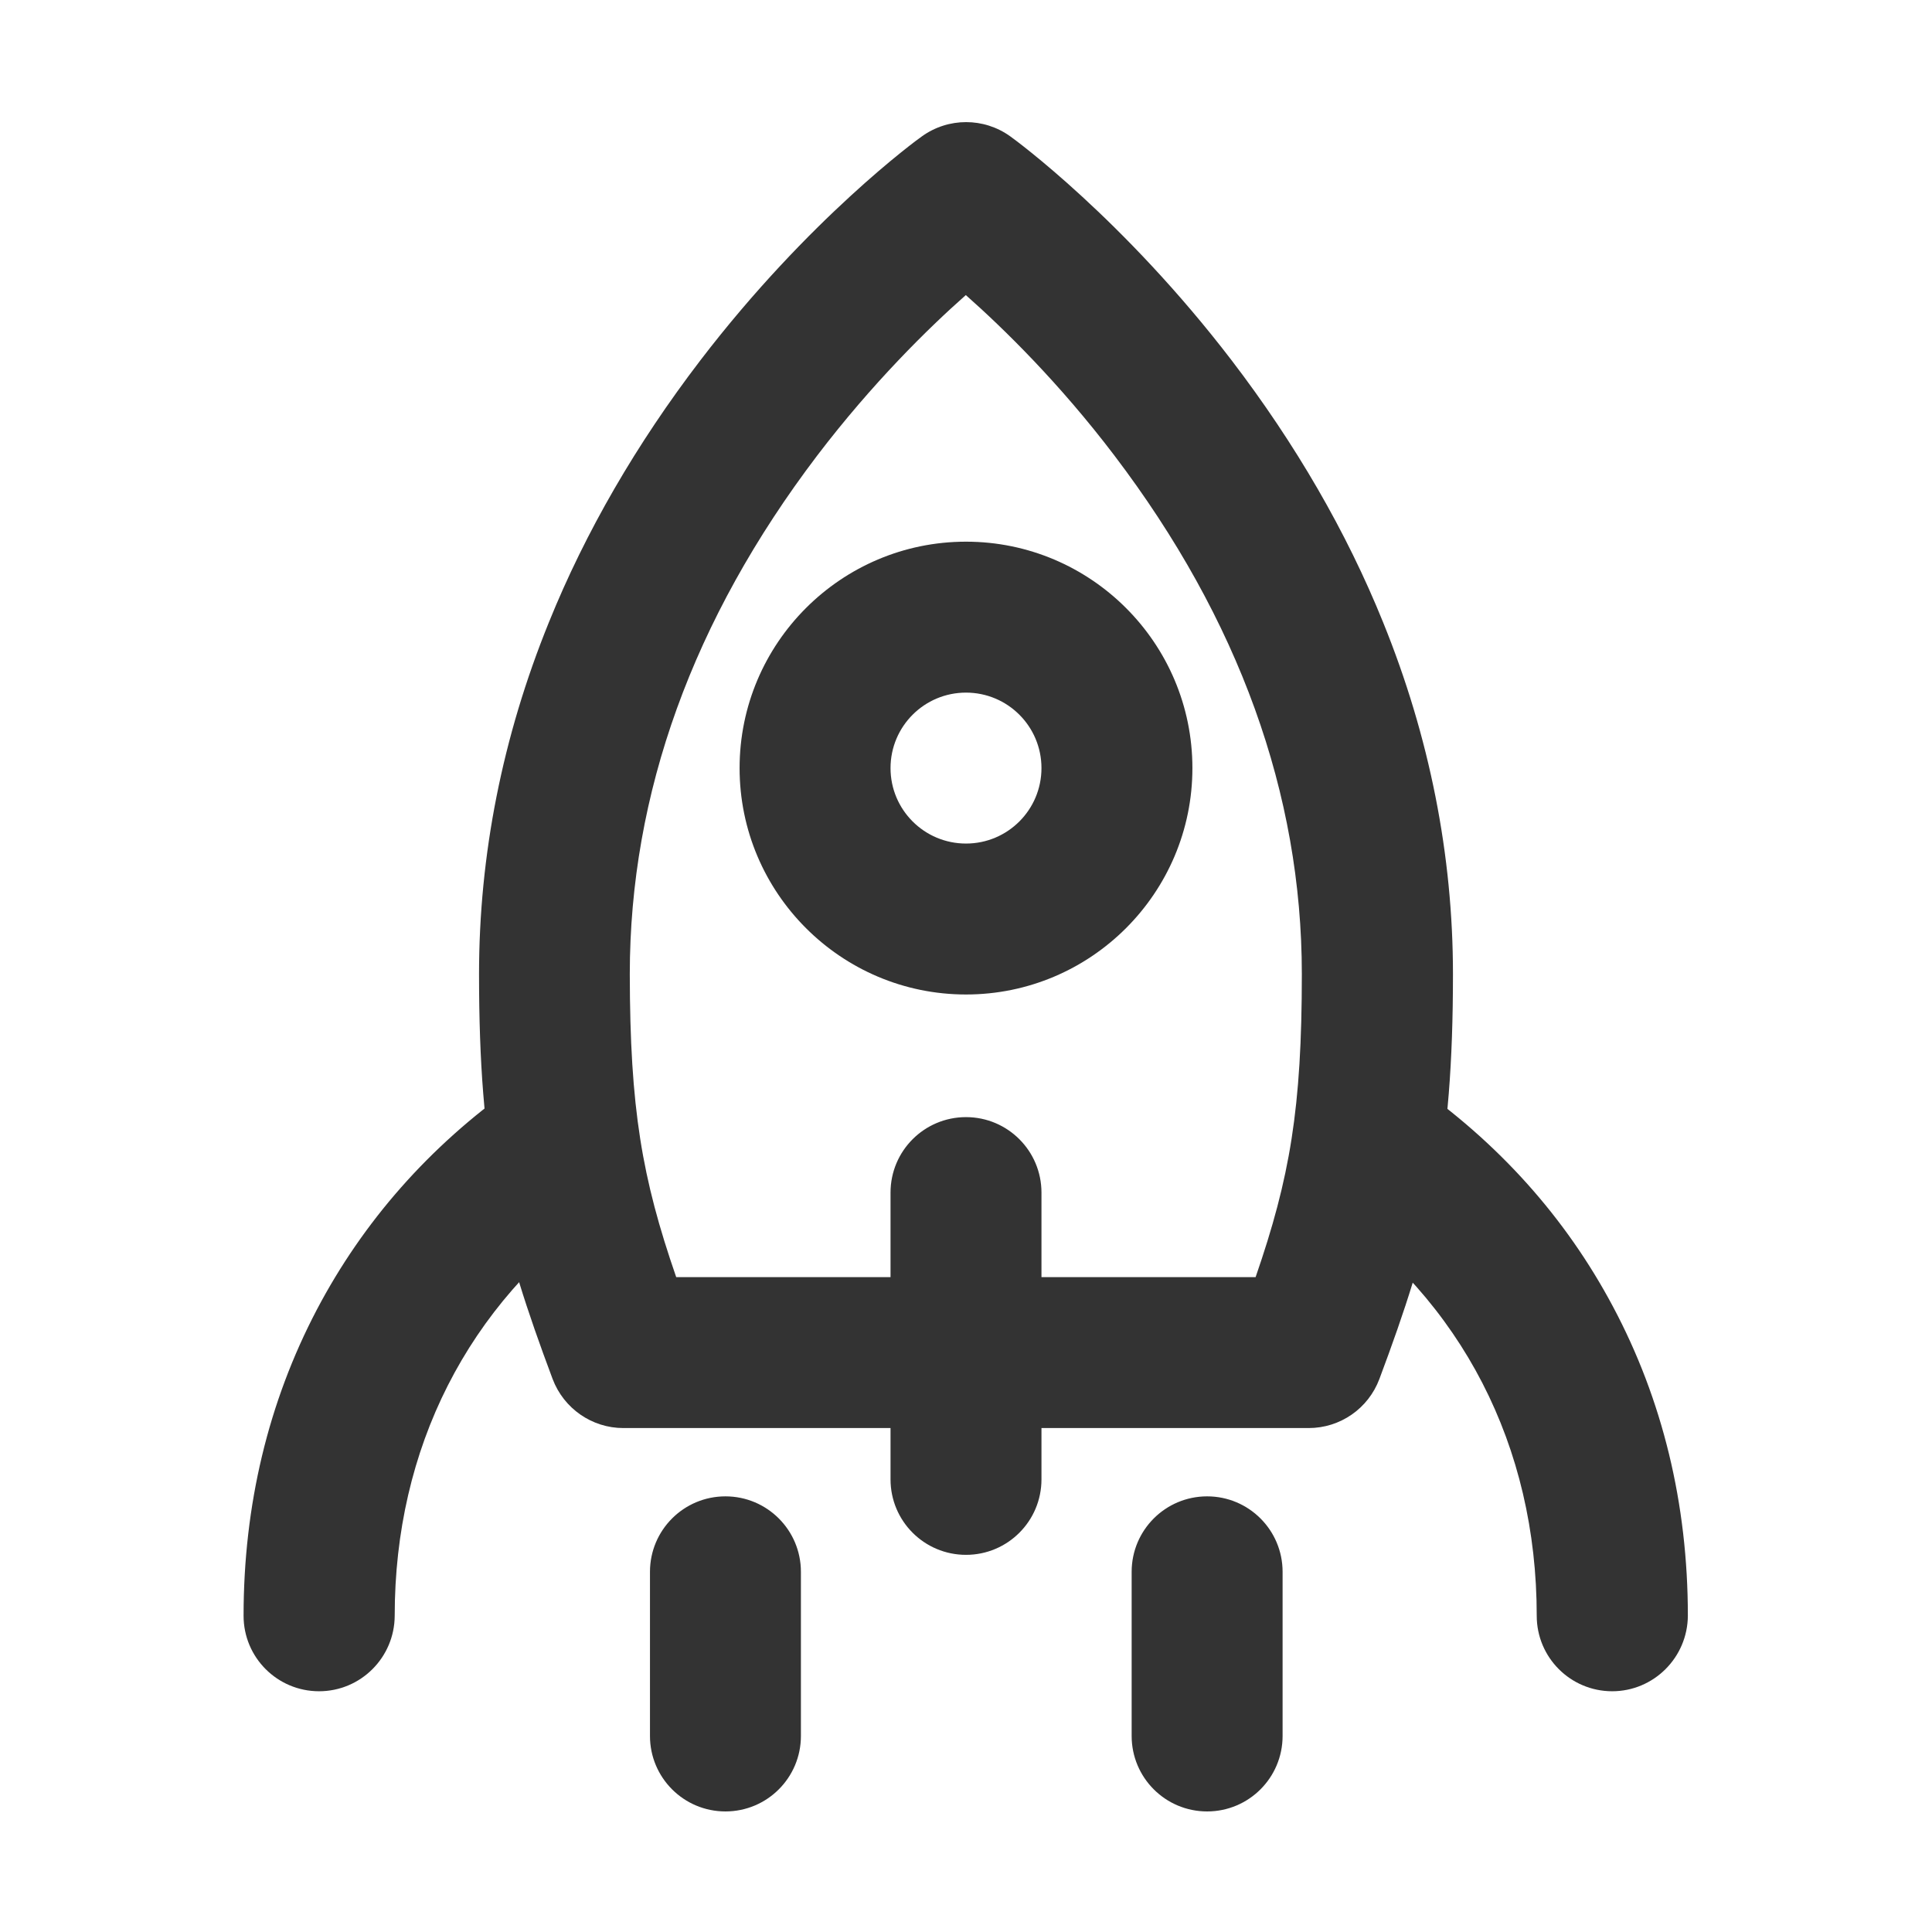
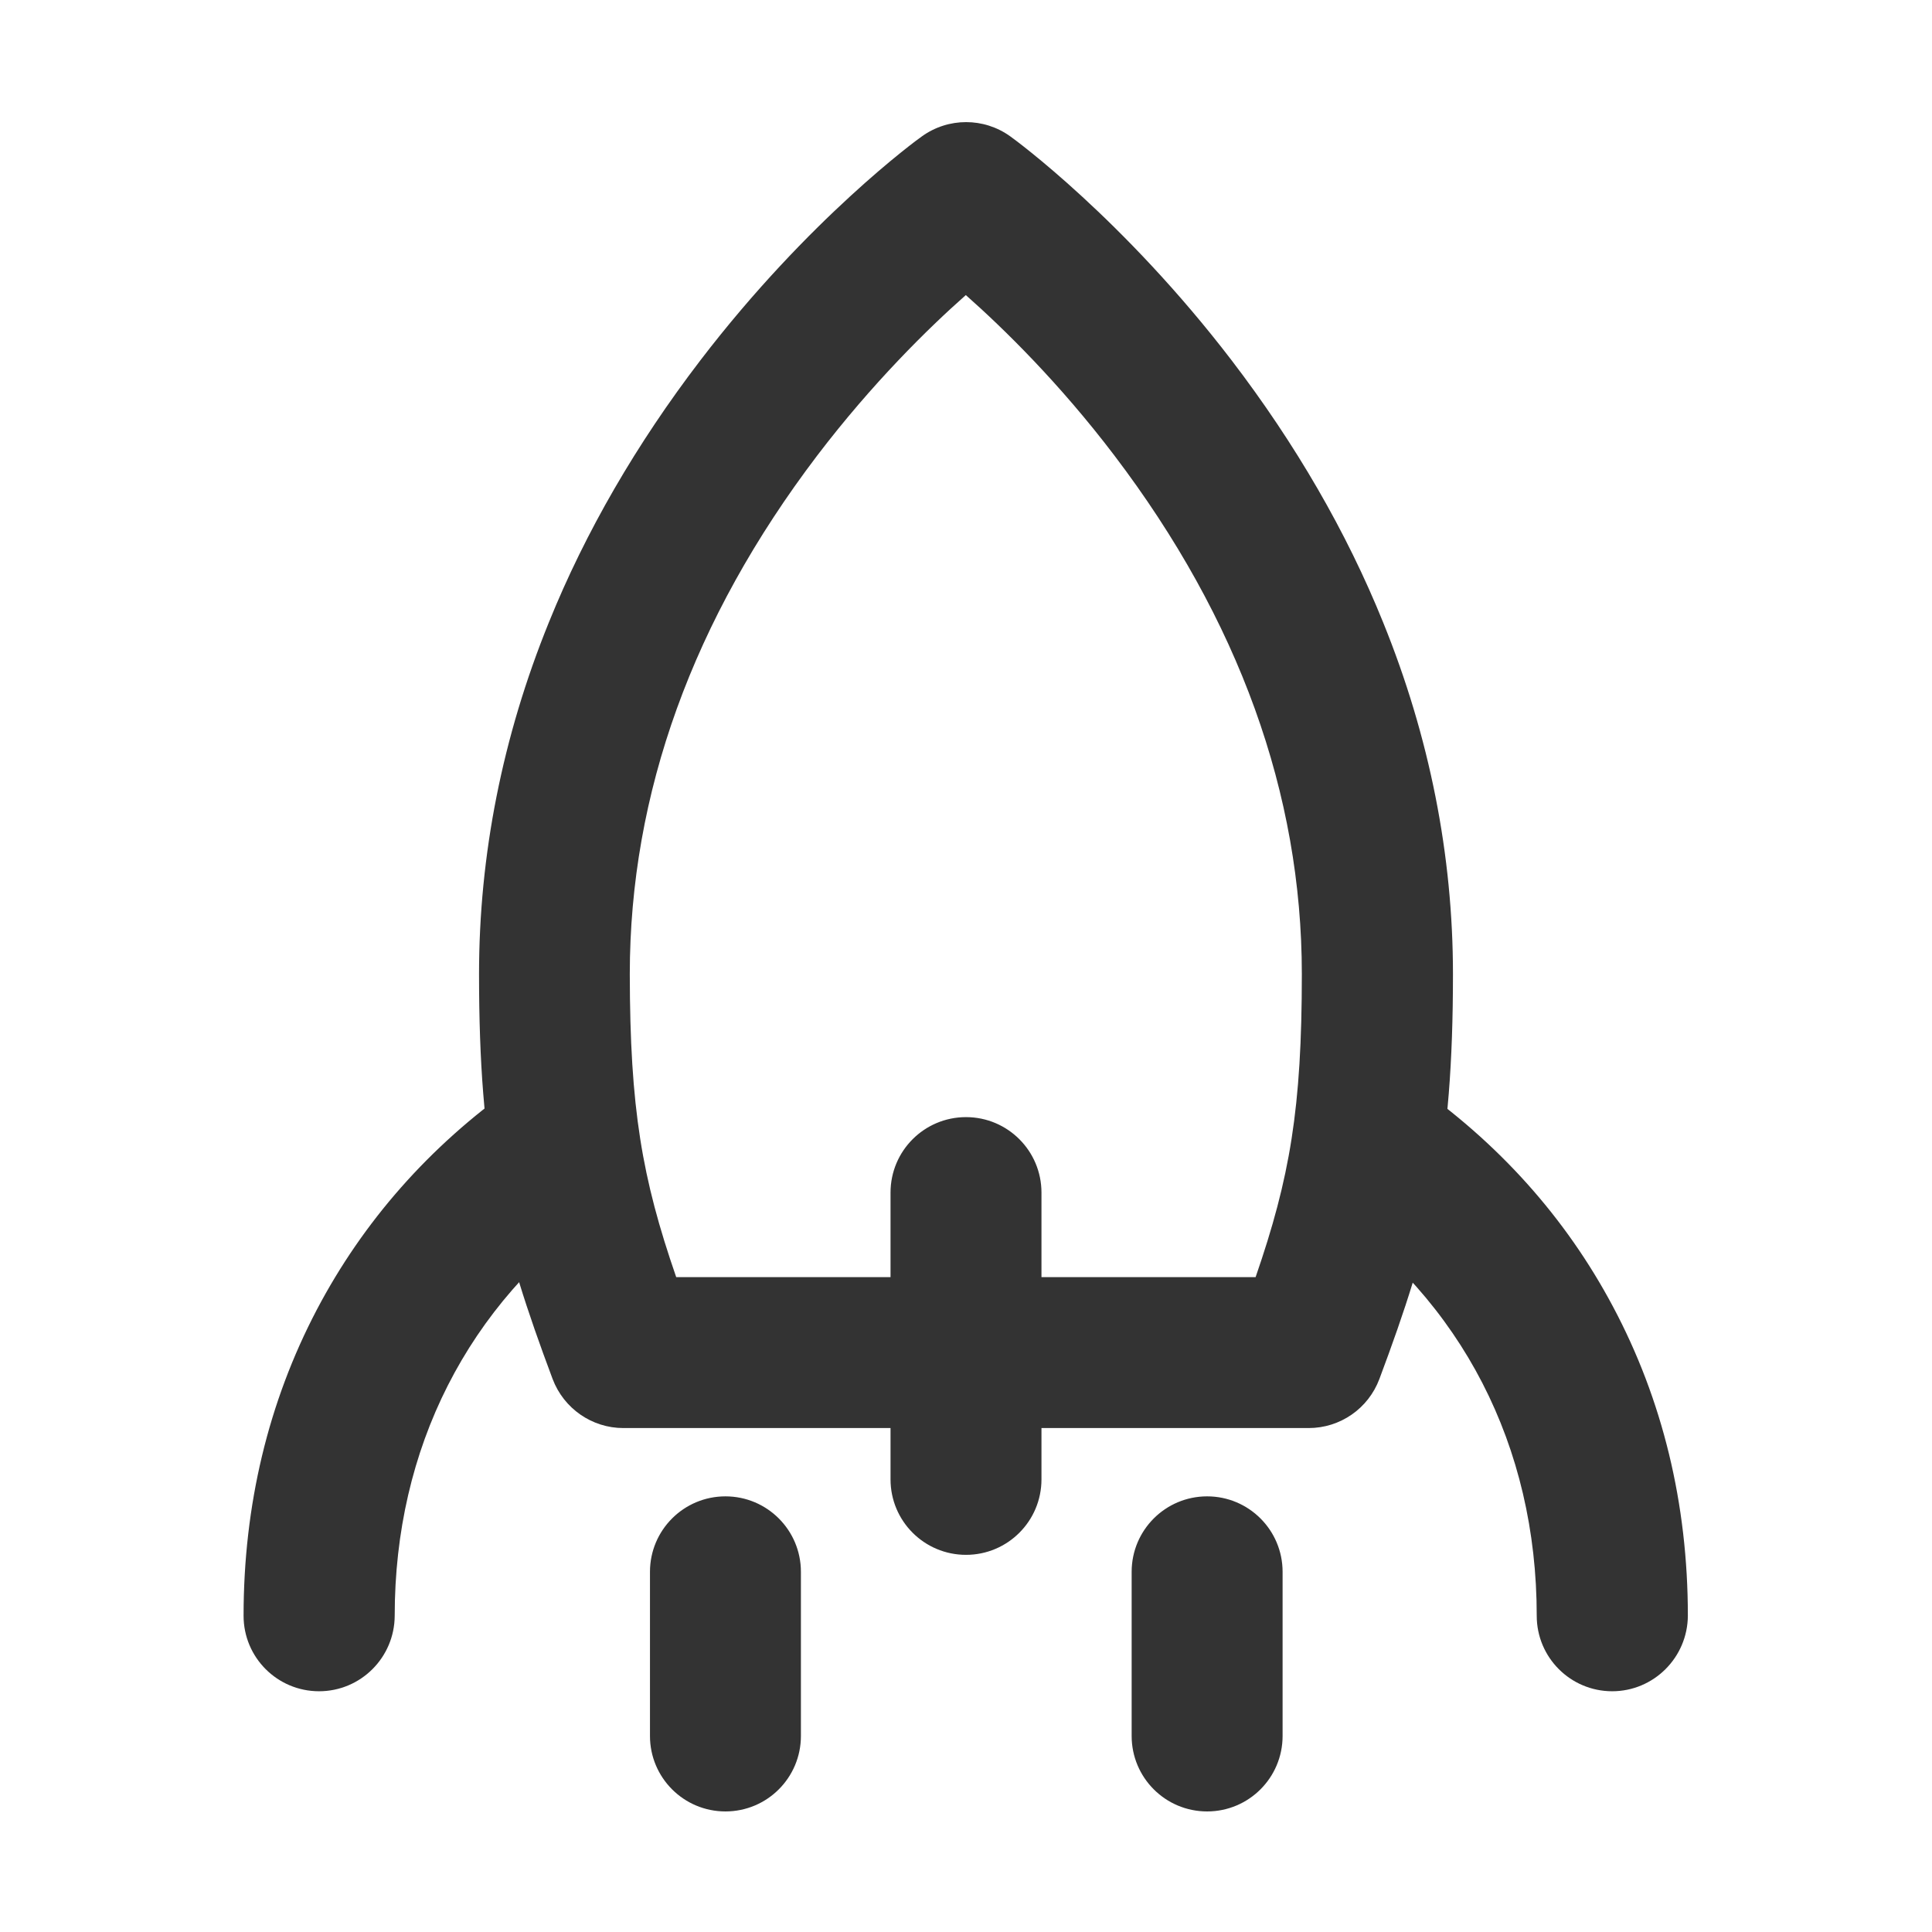
<svg xmlns="http://www.w3.org/2000/svg" class="icon" viewBox="0 0 1024 1024" width="200" height="200">
-   <path d="M512 527.1c-66.2 0-120-53.8-120-120s53.8-120 120-120 120 53.8 120 120-53.8 120-120 120z m0-160c-22.1 0-40 17.9-40 40s17.9 40 40 40 40-17.9 40-40-17.9-40-40-40z" fill="#333333" />
  <path d="M693.6 756.9H330.4c-16.7 0-31.6-10.4-37.5-26-27.5-73.4-39-119.5-39-214.6 0-63.1 12.4-125.8 37-186.4 19.4-48 46.5-94.7 80.3-138.9 57.4-75 114.9-117 117.4-118.7 14-10.1 32.9-10.1 46.9 0C537.9 74 595.4 116 652.8 191c33.8 44.2 60.9 90.9 80.3 138.9 24.6 60.6 37 123.4 37 186.4 0 95.1-11.5 141.2-39 214.6-5.9 15.7-20.8 26-37.5 26z m-335.2-80h307.1c18.2-52.7 24.5-89.5 24.5-160.6 0-95.5-33.4-188-99.3-274.8-29.3-38.6-59-67.6-78.8-85.1-19.8 17.5-49.4 46.5-78.8 85.1-65.9 86.8-99.3 179.2-99.3 274.8 0.1 71.1 6.4 108 24.6 160.6z" fill="#333333" />
-   <path d="M512 824.1c-22.1 0-40-17.9-40-40v-152c0-22.1 17.9-40 40-40s40 17.9 40 40v152c0 22.1-17.9 40-40 40zM384.5 960.1c-22.1 0-40-17.9-40-40v-87c0-22.1 17.9-40 40-40s40 17.9 40 40v87c0 22.1-17.9 40-40 40zM639.8 960.1c-22.1 0-40-17.9-40-40v-87c0-22.1 17.9-40 40-40s40 17.9 40 40v87c0 22.1-17.9 40-40 40zM854.5 896.4c-22.1 0-40-17.9-40-40 0-89.9-39.6-166.8-111.6-216.7-18.2-12.6-22.7-37.5-10.1-55.7 12.6-18.2 37.5-22.7 55.7-10.1 45.5 31.5 81.3 71.4 106.4 118.6 26.3 49.4 39.7 104.5 39.7 163.8-0.1 22.2-18.1 40.1-40.1 40.1zM169.1 896.4c-22.1 0-40-17.9-40-40 0-58.6 13.1-113.2 38.8-162.2 24.6-46.8 59.7-86.6 104.2-118.1 18-12.8 43-8.5 55.8 9.5 12.8 18 8.5 43-9.5 55.8-70.5 49.9-109.2 126.2-109.2 215-0.1 22.1-18 40-40.1 40z" fill="#333333" />
+   <path d="M512 824.1c-22.1 0-40-17.9-40-40v-152c0-22.1 17.9-40 40-40s40 17.9 40 40v152c0 22.1-17.9 40-40 40M384.5 960.1c-22.1 0-40-17.9-40-40v-87c0-22.1 17.9-40 40-40s40 17.9 40 40v87c0 22.1-17.9 40-40 40zM639.8 960.1c-22.1 0-40-17.9-40-40v-87c0-22.1 17.9-40 40-40s40 17.9 40 40v87c0 22.1-17.9 40-40 40zM854.5 896.4c-22.1 0-40-17.9-40-40 0-89.9-39.6-166.8-111.6-216.7-18.2-12.6-22.7-37.5-10.1-55.7 12.6-18.2 37.5-22.7 55.7-10.1 45.5 31.5 81.3 71.4 106.4 118.6 26.3 49.4 39.7 104.5 39.7 163.8-0.1 22.2-18.1 40.1-40.1 40.1zM169.1 896.4c-22.1 0-40-17.9-40-40 0-58.6 13.1-113.2 38.8-162.2 24.6-46.8 59.7-86.6 104.2-118.1 18-12.8 43-8.5 55.8 9.5 12.8 18 8.5 43-9.5 55.8-70.5 49.9-109.2 126.2-109.2 215-0.1 22.1-18 40-40.1 40z" fill="#333333" />
</svg>